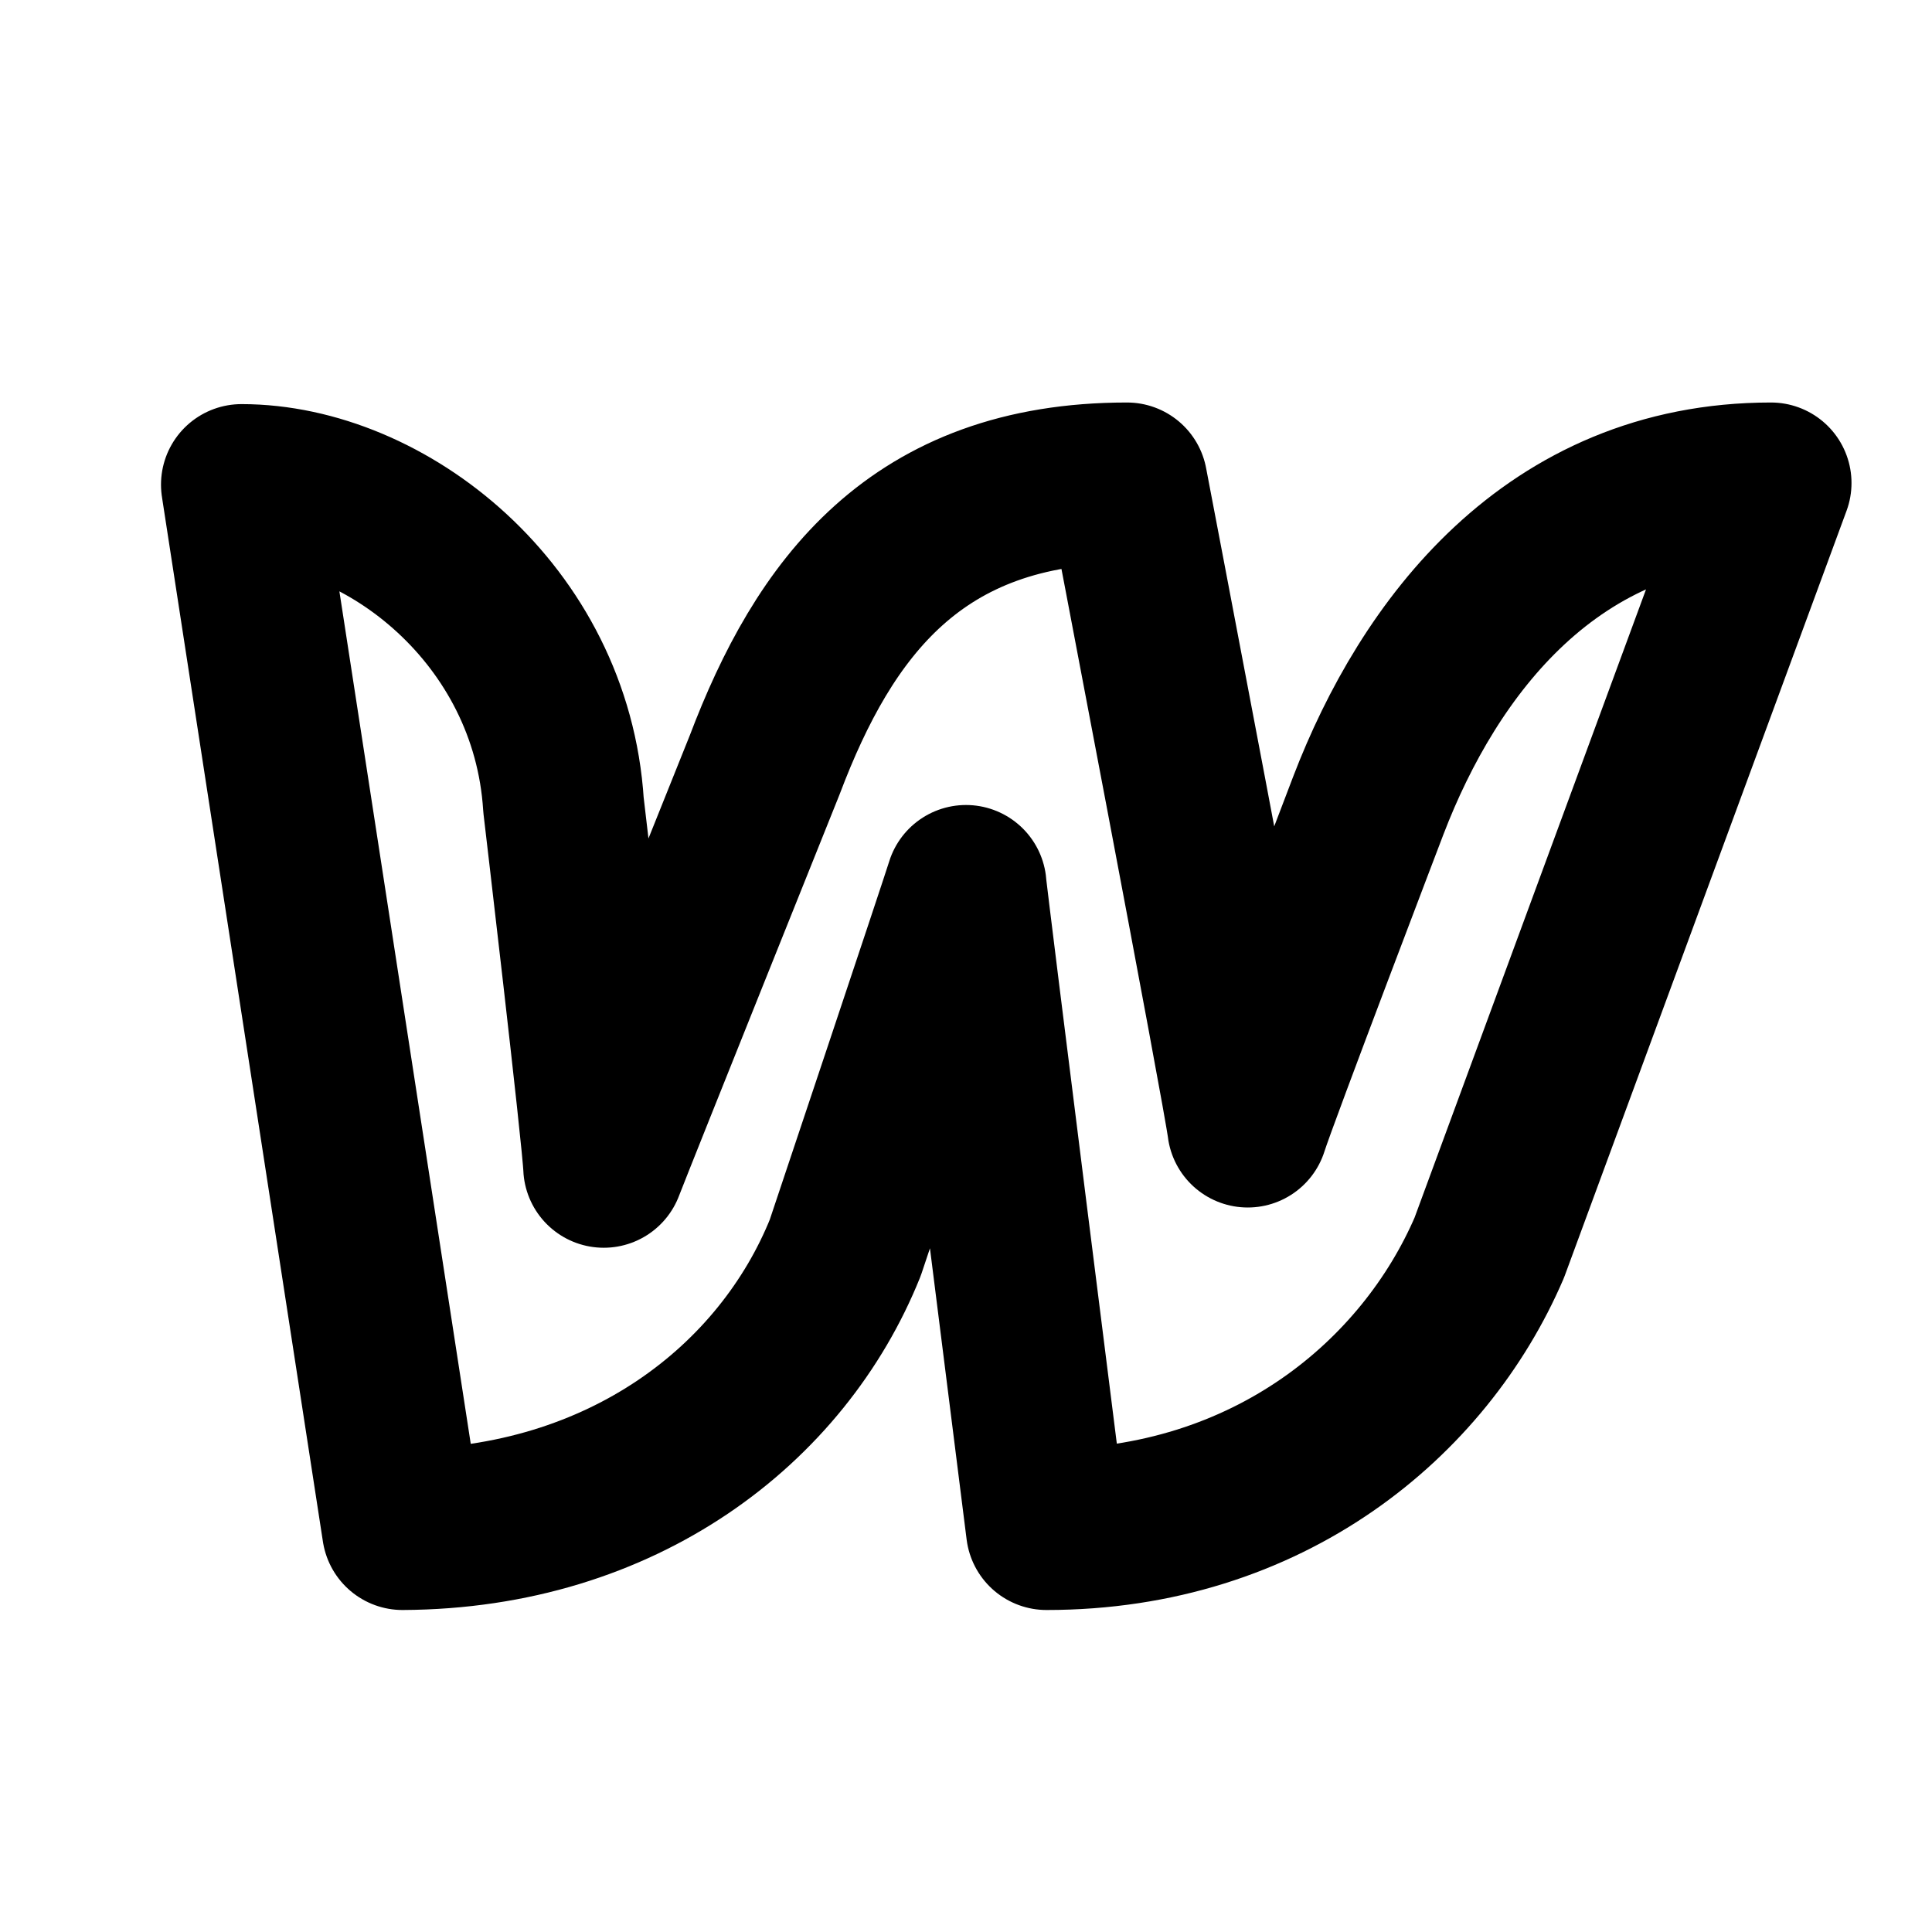
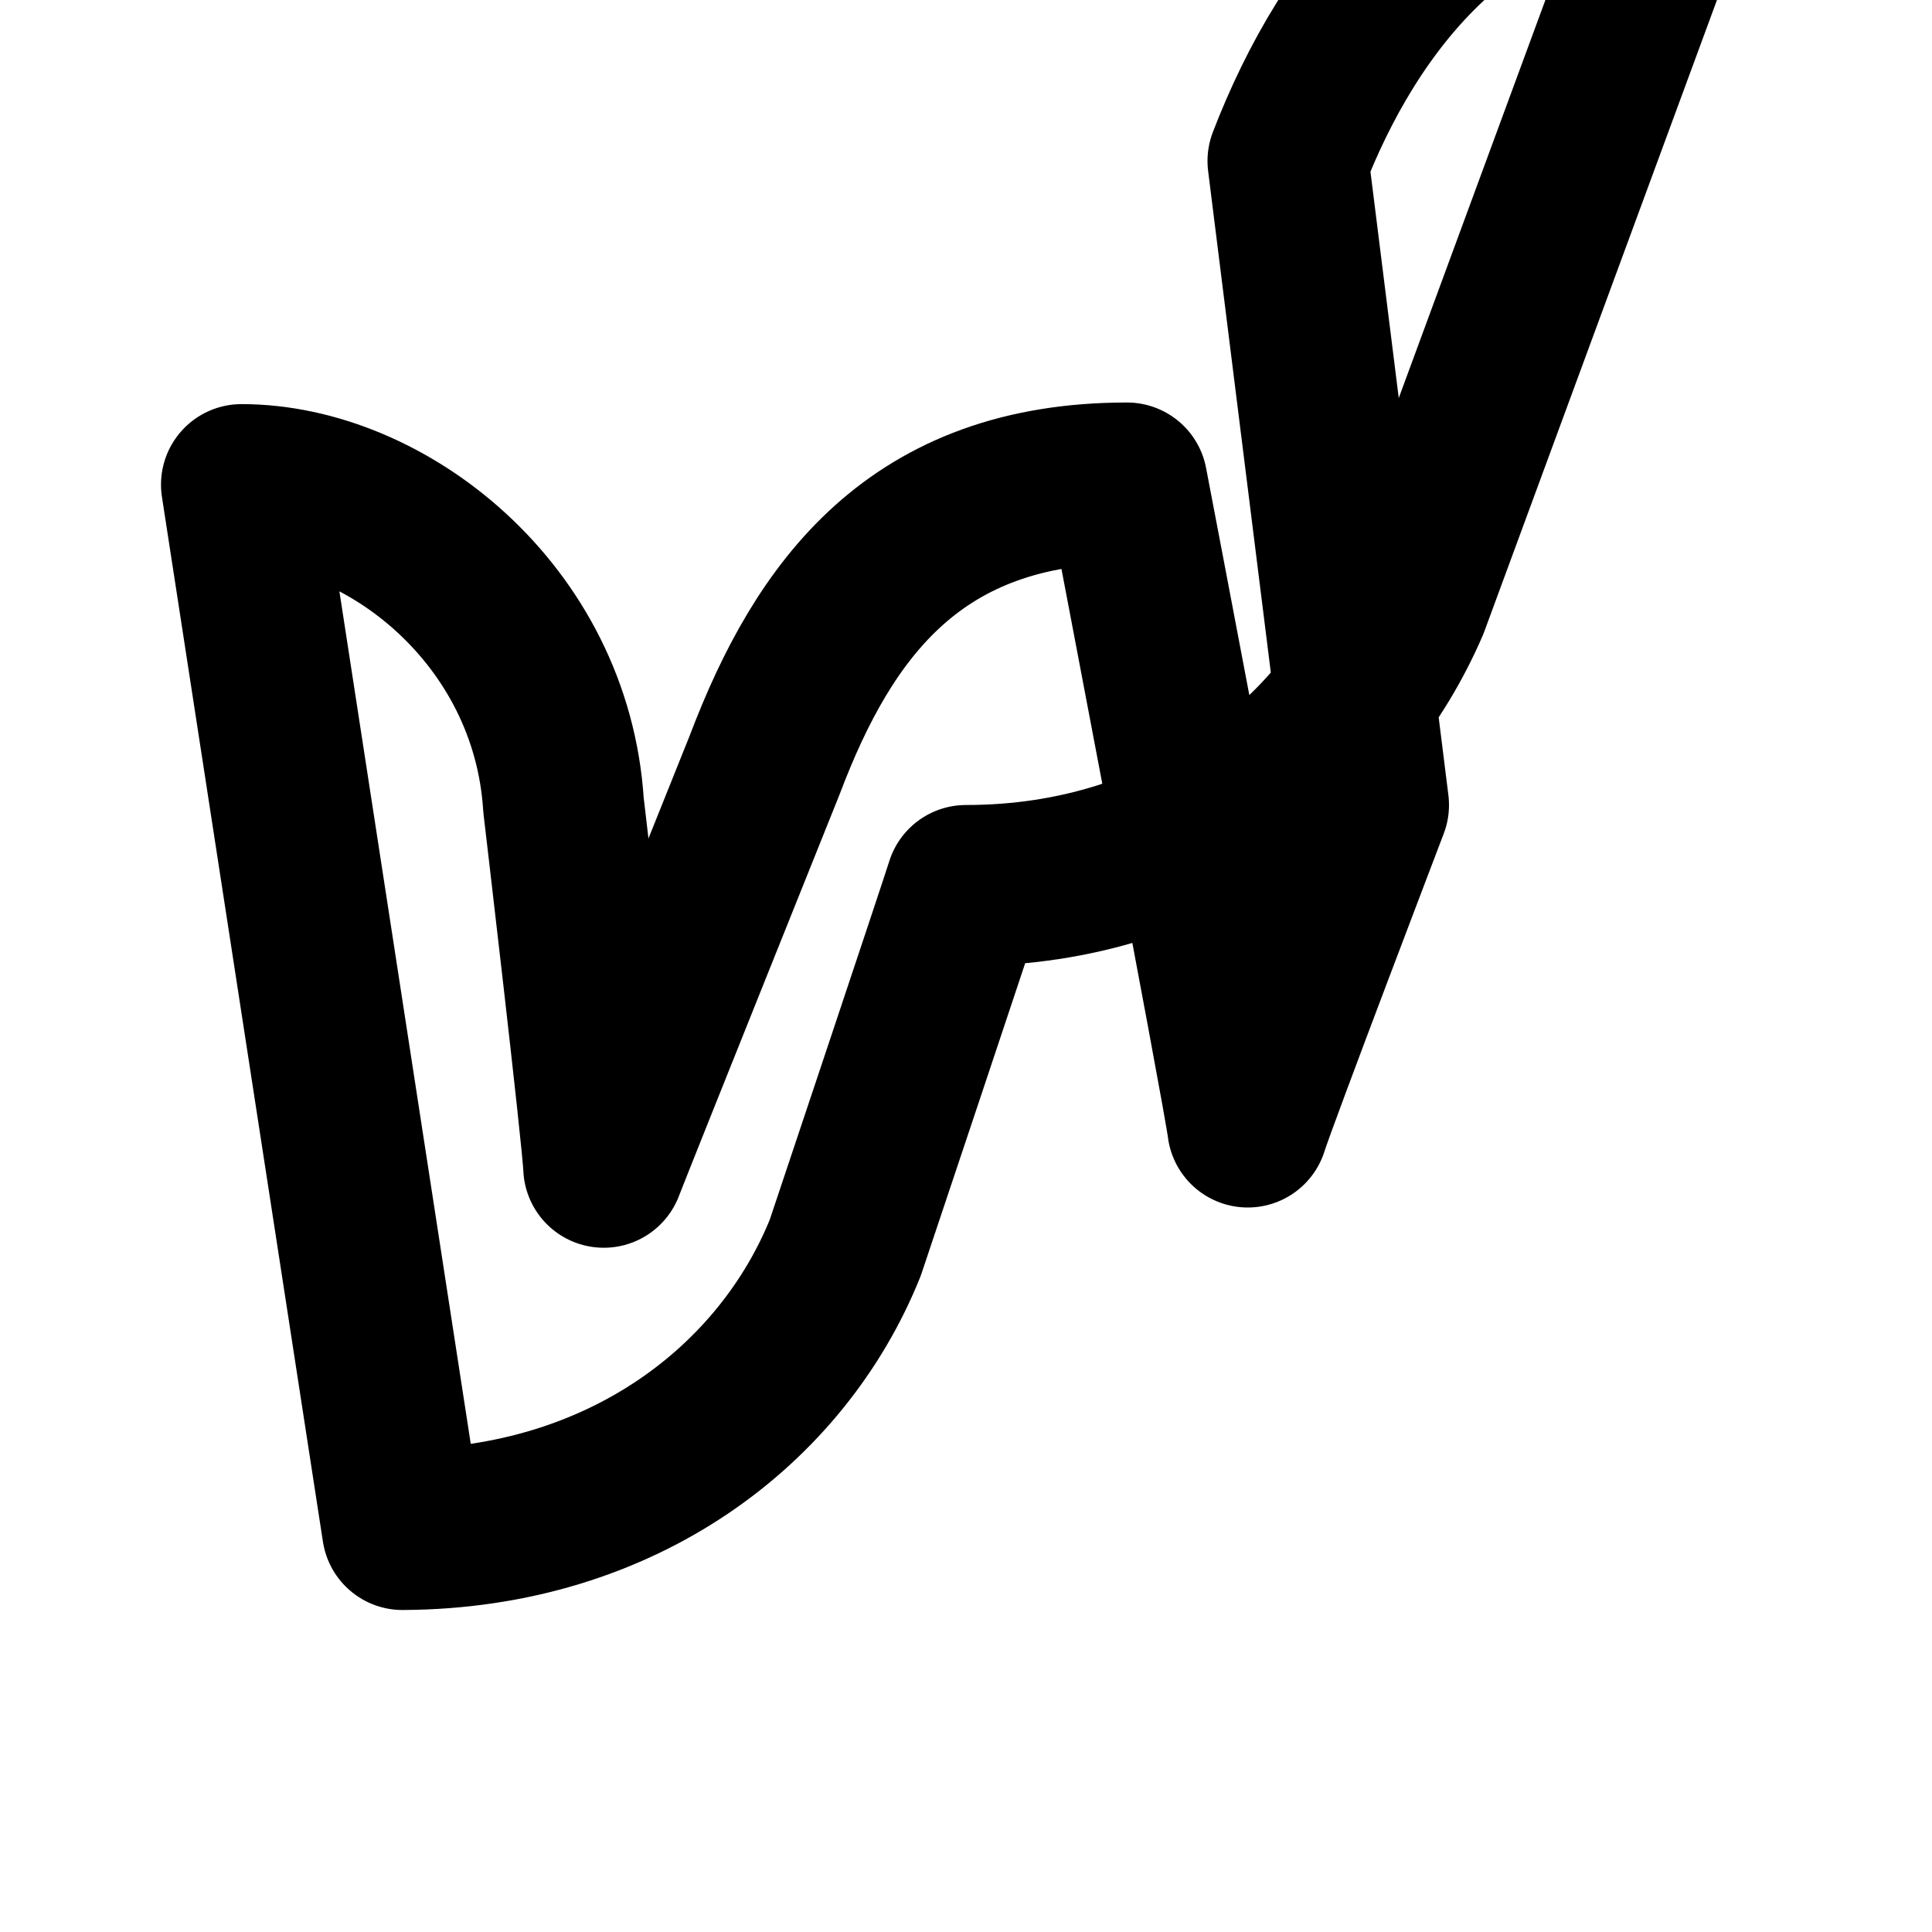
<svg xmlns="http://www.w3.org/2000/svg" width="24" height="24" viewBox="0 0 24 24" fill="none" stroke="currentColor" stroke-width="2" stroke-linecap="round" stroke-linejoin="round">
-   <path d="M17 10s-1.376 3.606 -1.5 4c-.046 -.4 -1.5 -8 -1.5 -8c-2.627 0 -3.766 1.562 -4.5 3.5c0 0 -1.843 4.593 -2 5c-.013 -.368 -.5 -4.5 -.5 -4.5c-.15 -2.371 -2.211 -3.98 -4 -3.98l2 12.98c2.745 -.013 4.72 -1.562 5.5 -3.5c0 0 1.44 -4.3 1.5 -4.5c.013 .18 1 8 1 8c2.758 0 4.694 -1.626 5.5 -3.5l3.5 -9.5c-2.732 0 -4.253 2.055 -5 4z" />
+   <path d="M17 10s-1.376 3.606 -1.5 4c-.046 -.4 -1.5 -8 -1.5 -8c-2.627 0 -3.766 1.562 -4.5 3.5c0 0 -1.843 4.593 -2 5c-.013 -.368 -.5 -4.5 -.5 -4.5c-.15 -2.371 -2.211 -3.98 -4 -3.98l2 12.98c2.745 -.013 4.72 -1.562 5.5 -3.5c0 0 1.44 -4.3 1.5 -4.5c2.758 0 4.694 -1.626 5.5 -3.5l3.5 -9.5c-2.732 0 -4.253 2.055 -5 4z" />
</svg>